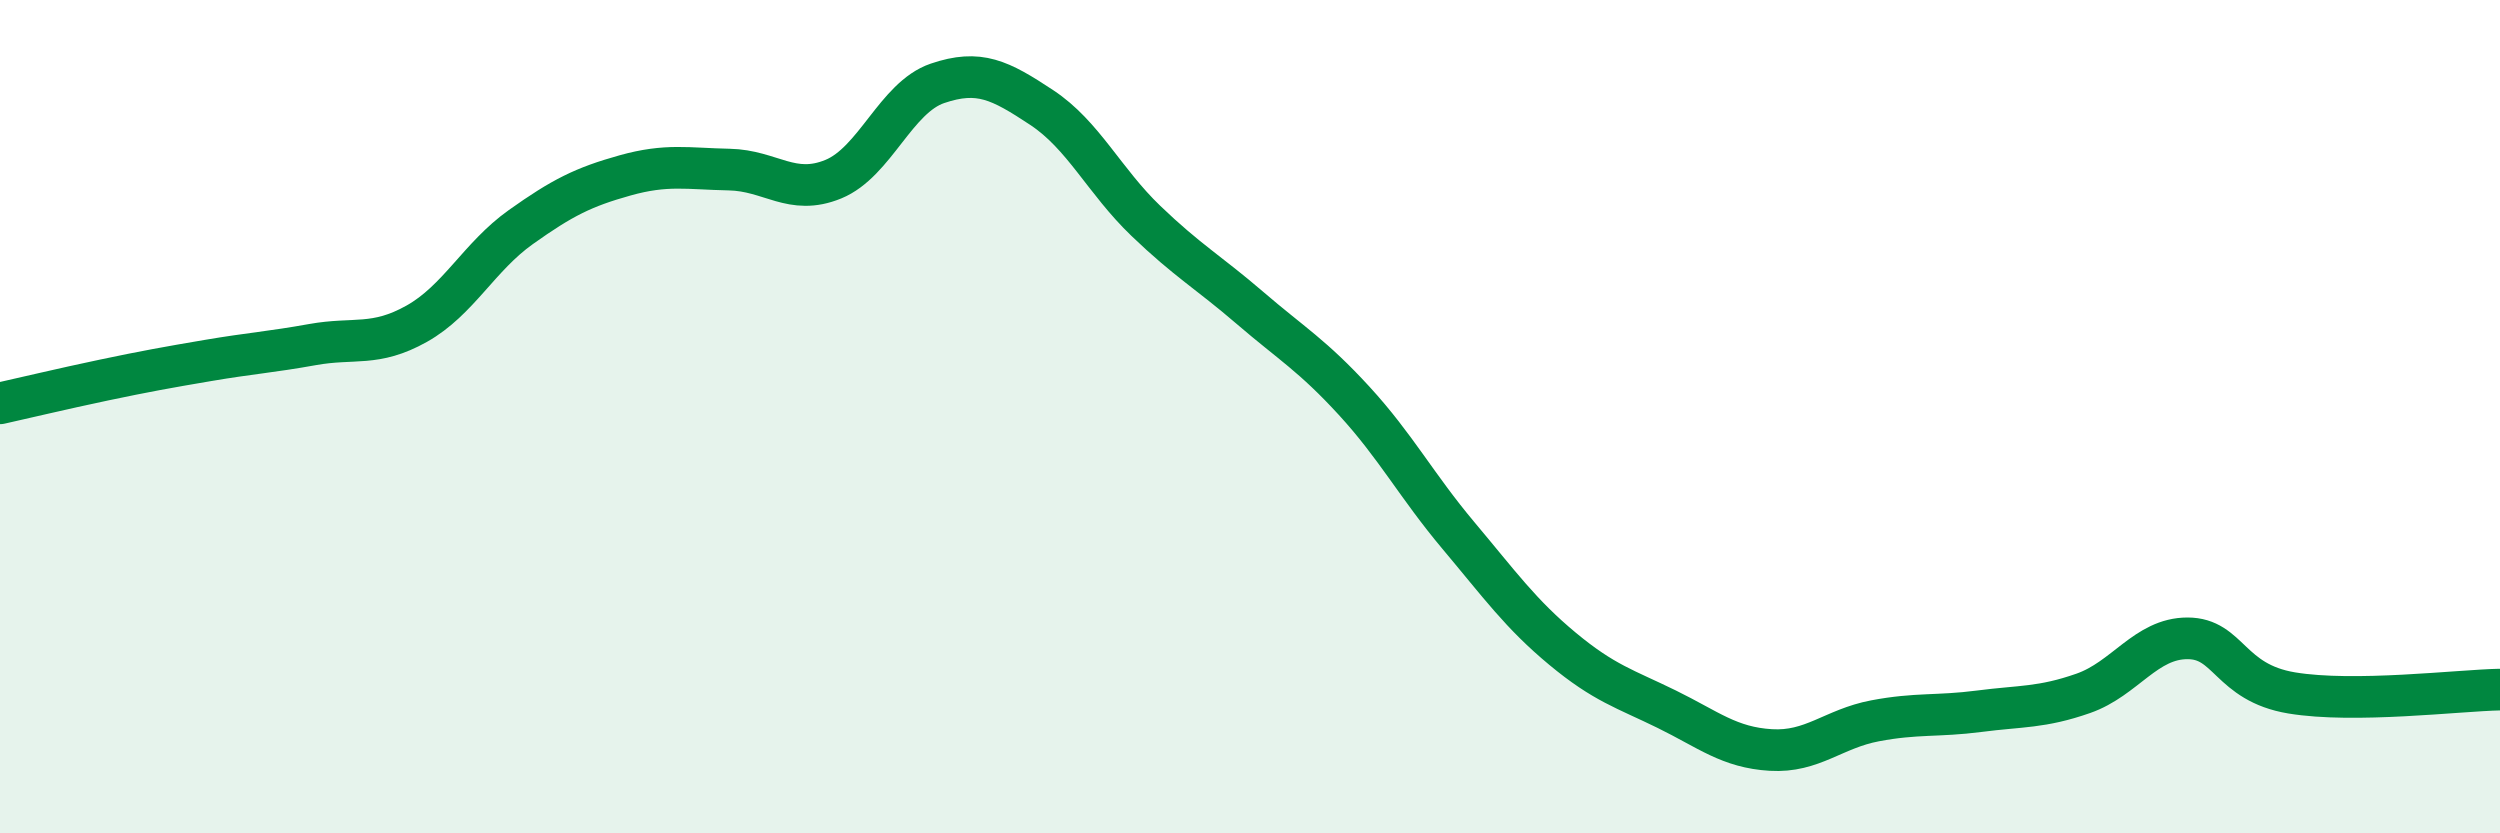
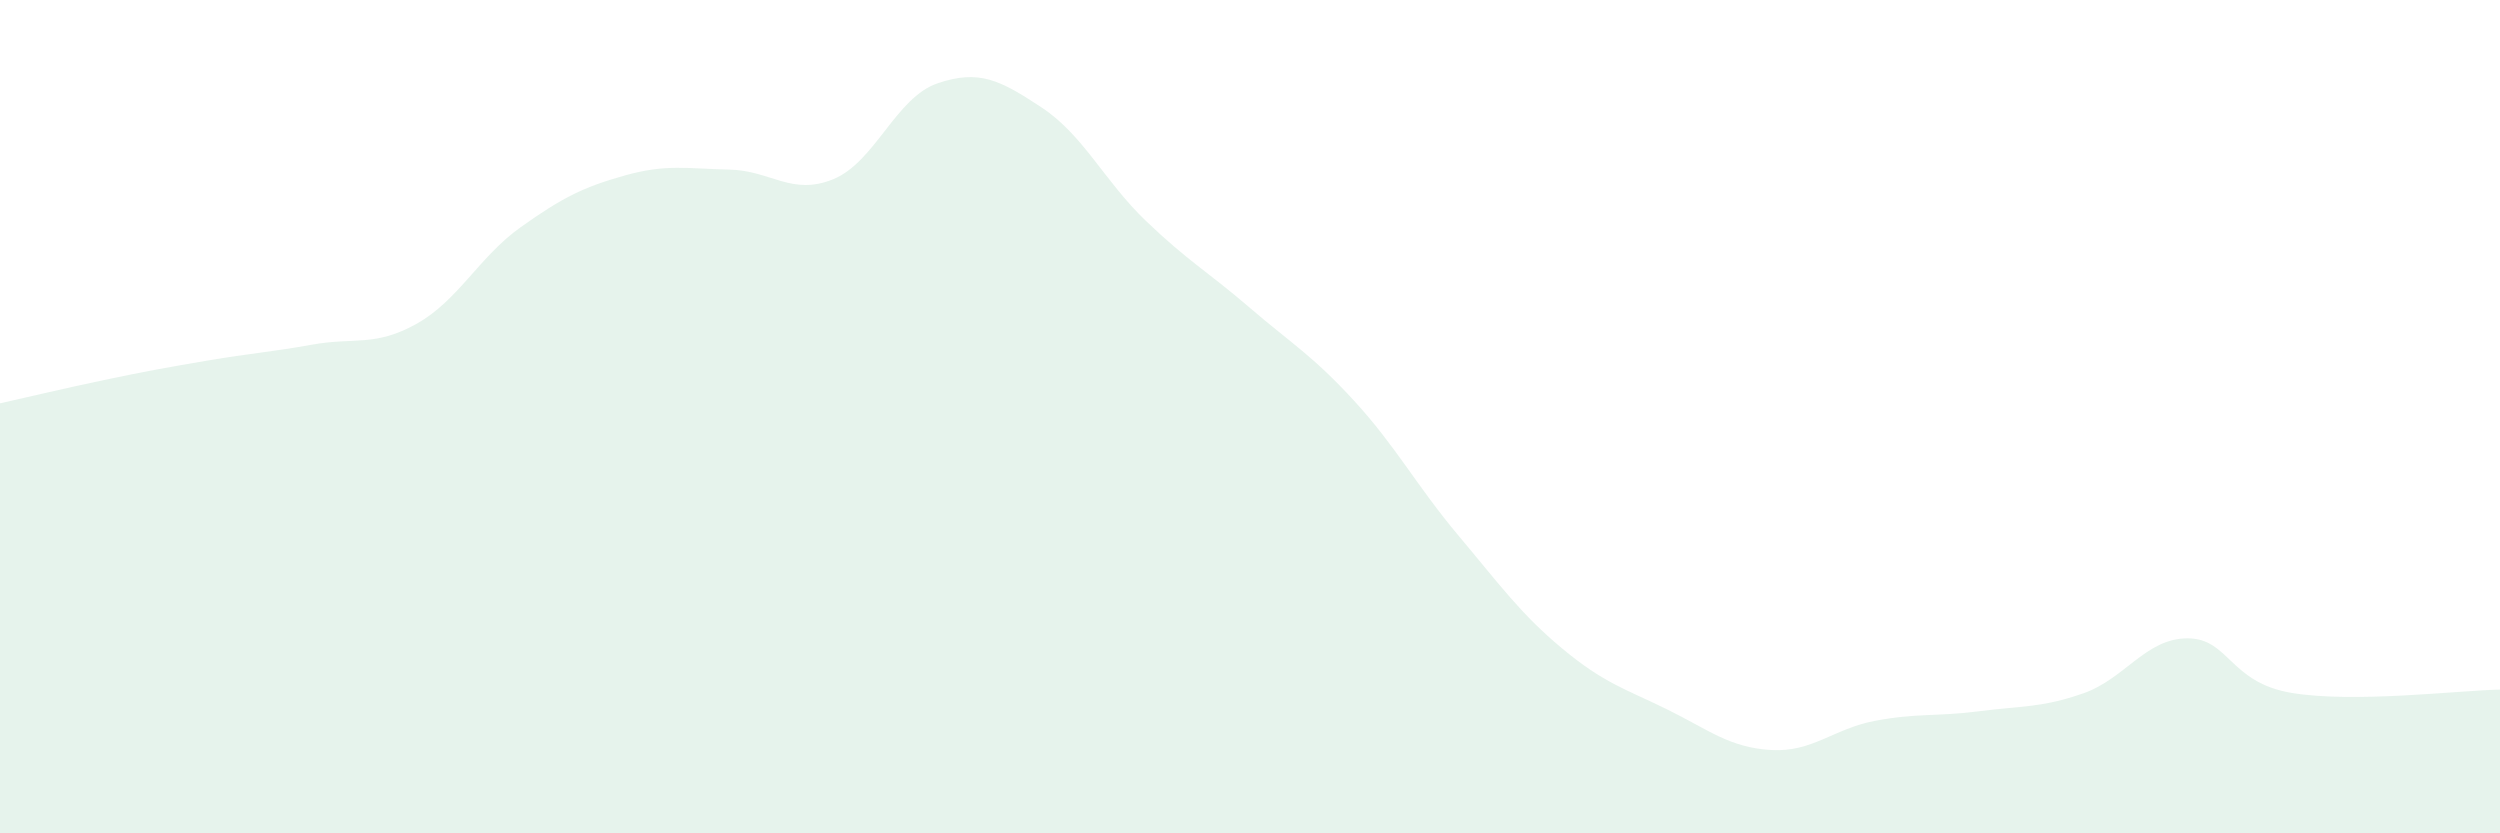
<svg xmlns="http://www.w3.org/2000/svg" width="60" height="20" viewBox="0 0 60 20">
  <path d="M 0,9.68 C 0.5,9.57 1.5,9.33 2.5,9.12 C 3.5,8.91 4,8.82 5,8.65 C 6,8.48 6.5,8.45 7.5,8.27 C 8.5,8.09 9,8.33 10,7.77 C 11,7.21 11.5,6.16 12.5,5.45 C 13.5,4.74 14,4.49 15,4.21 C 16,3.93 16.5,4.05 17.5,4.07 C 18.5,4.09 19,4.71 20,4.3 C 21,3.89 21.5,2.34 22.5,2 C 23.5,1.66 24,1.92 25,2.58 C 26,3.24 26.5,4.34 27.5,5.3 C 28.5,6.26 29,6.53 30,7.39 C 31,8.25 31.5,8.53 32.5,9.62 C 33.5,10.71 34,11.66 35,12.85 C 36,14.04 36.5,14.74 37.5,15.57 C 38.5,16.4 39,16.53 40,17.02 C 41,17.51 41.5,17.94 42.5,18 C 43.5,18.06 44,17.49 45,17.3 C 46,17.11 46.5,17.2 47.5,17.07 C 48.5,16.94 49,16.99 50,16.64 C 51,16.29 51.5,15.32 52.5,15.32 C 53.5,15.32 53.5,16.38 55,16.63 C 56.5,16.88 59,16.57 60,16.55L60 20L0 20Z" fill="#008740" opacity="0.1" stroke-linecap="round" stroke-linejoin="round" />
-   <path d="M 0,9.68 C 0.5,9.57 1.5,9.33 2.5,9.12 C 3.5,8.91 4,8.82 5,8.65 C 6,8.48 6.5,8.45 7.5,8.27 C 8.5,8.09 9,8.33 10,7.77 C 11,7.21 11.5,6.16 12.5,5.45 C 13.5,4.74 14,4.49 15,4.21 C 16,3.93 16.5,4.05 17.5,4.07 C 18.5,4.09 19,4.71 20,4.3 C 21,3.89 21.5,2.34 22.5,2 C 23.5,1.66 24,1.92 25,2.58 C 26,3.24 26.5,4.34 27.5,5.3 C 28.5,6.26 29,6.53 30,7.39 C 31,8.25 31.5,8.53 32.5,9.62 C 33.5,10.71 34,11.66 35,12.85 C 36,14.04 36.5,14.74 37.5,15.57 C 38.5,16.4 39,16.53 40,17.02 C 41,17.51 41.5,17.94 42.5,18 C 43.5,18.06 44,17.49 45,17.3 C 46,17.11 46.5,17.2 47.5,17.07 C 48.5,16.94 49,16.99 50,16.64 C 51,16.29 51.5,15.32 52.5,15.32 C 53.5,15.32 53.5,16.38 55,16.63 C 56.5,16.88 59,16.57 60,16.55" stroke="#008740" stroke-width="1" fill="none" stroke-linecap="round" stroke-linejoin="round" />
</svg>